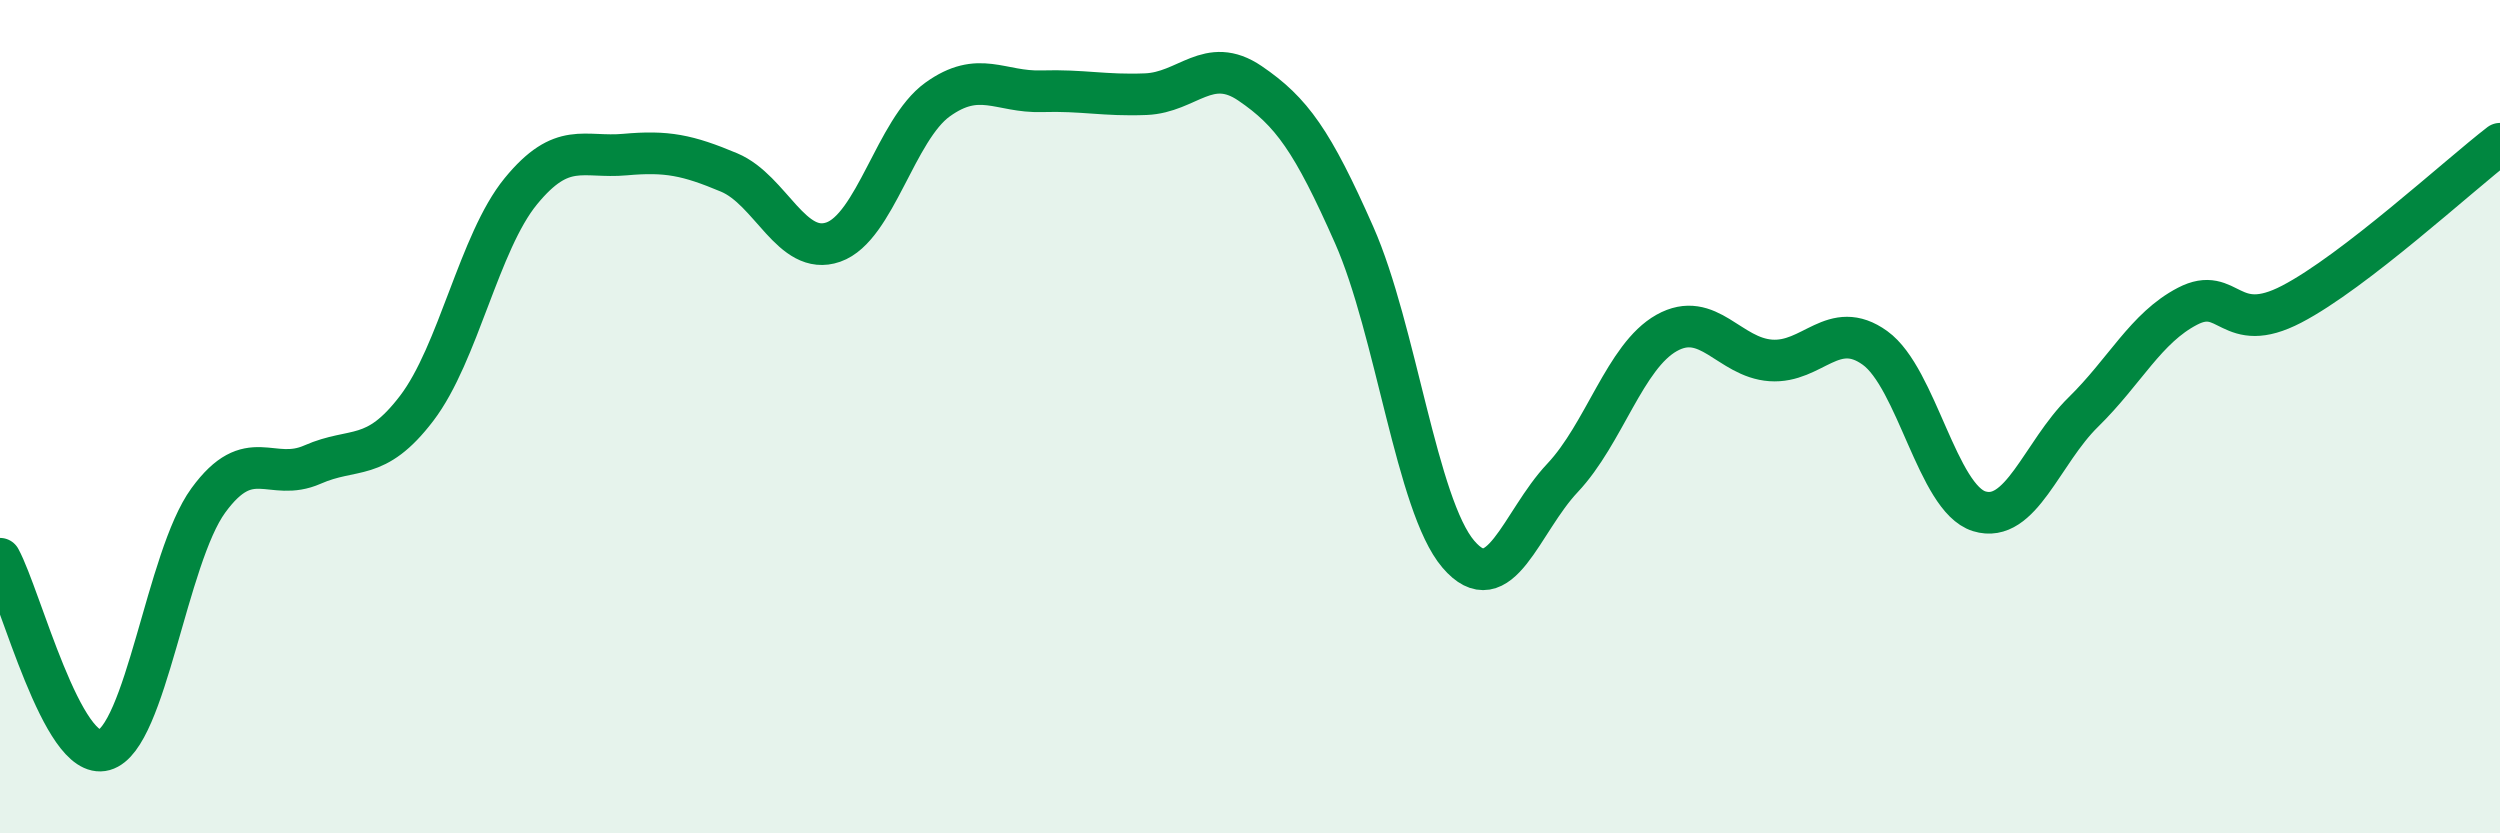
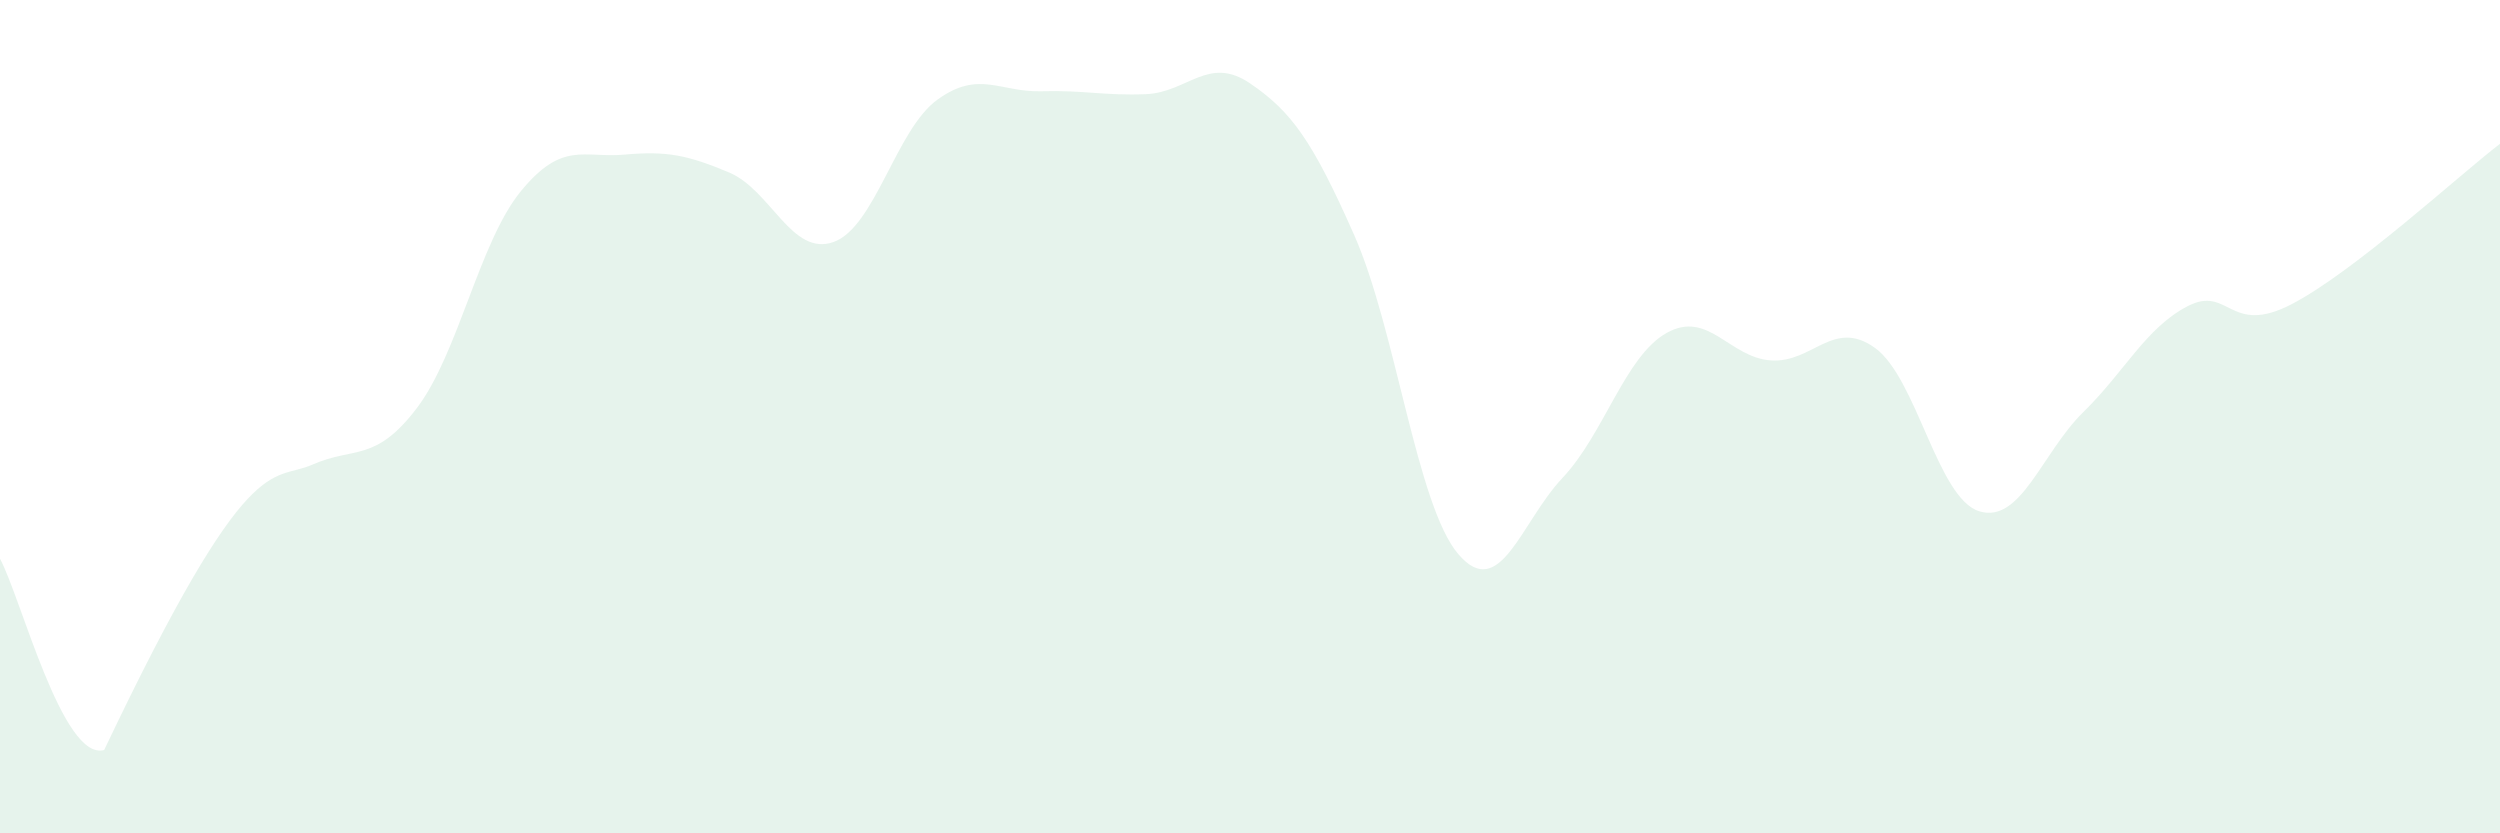
<svg xmlns="http://www.w3.org/2000/svg" width="60" height="20" viewBox="0 0 60 20">
-   <path d="M 0,13.41 C 0.5,14.33 1.5,18.28 2.5,18 C 3.5,17.72 4,13.38 5,12.01 C 6,10.64 6.5,11.59 7.5,11.15 C 8.5,10.71 9,11.11 10,9.8 C 11,8.49 11.5,5.81 12.5,4.59 C 13.5,3.37 14,3.8 15,3.71 C 16,3.62 16.5,3.72 17.5,4.14 C 18.5,4.56 19,6.16 20,5.81 C 21,5.46 21.5,3.11 22.5,2.39 C 23.5,1.67 24,2.22 25,2.19 C 26,2.16 26.5,2.3 27.5,2.26 C 28.5,2.22 29,1.32 30,2 C 31,2.68 31.5,3.38 32.5,5.64 C 33.5,7.9 34,12.13 35,13.3 C 36,14.47 36.5,12.53 37.5,11.47 C 38.5,10.41 39,8.55 40,7.99 C 41,7.43 41.5,8.58 42.5,8.65 C 43.5,8.72 44,7.63 45,8.35 C 46,9.07 46.5,11.96 47.5,12.27 C 48.5,12.58 49,10.87 50,9.89 C 51,8.91 51.5,7.87 52.5,7.35 C 53.5,6.83 53.5,8.08 55,7.3 C 56.5,6.52 59,4.22 60,3.45L60 20L0 20Z" fill="#008740" opacity="0.1" stroke-linecap="round" stroke-linejoin="round" />
-   <path d="M 0,13.41 C 0.5,14.33 1.5,18.28 2.5,18 C 3.5,17.72 4,13.38 5,12.01 C 6,10.64 6.5,11.59 7.5,11.15 C 8.5,10.71 9,11.11 10,9.8 C 11,8.49 11.5,5.81 12.5,4.59 C 13.5,3.37 14,3.8 15,3.71 C 16,3.62 16.5,3.72 17.5,4.14 C 18.5,4.56 19,6.16 20,5.81 C 21,5.46 21.5,3.11 22.5,2.39 C 23.5,1.67 24,2.22 25,2.19 C 26,2.16 26.5,2.3 27.5,2.26 C 28.5,2.22 29,1.32 30,2 C 31,2.68 31.5,3.38 32.5,5.64 C 33.5,7.9 34,12.13 35,13.3 C 36,14.47 36.5,12.53 37.5,11.47 C 38.5,10.41 39,8.55 40,7.99 C 41,7.43 41.5,8.58 42.5,8.65 C 43.5,8.72 44,7.63 45,8.35 C 46,9.07 46.5,11.96 47.5,12.27 C 48.5,12.58 49,10.87 50,9.89 C 51,8.91 51.5,7.87 52.5,7.35 C 53.5,6.83 53.5,8.08 55,7.3 C 56.5,6.52 59,4.22 60,3.45" stroke="#008740" stroke-width="1" fill="none" stroke-linecap="round" stroke-linejoin="round" />
+   <path d="M 0,13.41 C 0.5,14.33 1.5,18.28 2.5,18 C 6,10.64 6.5,11.59 7.5,11.15 C 8.5,10.71 9,11.11 10,9.8 C 11,8.49 11.5,5.81 12.5,4.59 C 13.5,3.37 14,3.8 15,3.71 C 16,3.62 16.5,3.72 17.5,4.14 C 18.5,4.56 19,6.16 20,5.81 C 21,5.46 21.5,3.11 22.5,2.39 C 23.5,1.67 24,2.22 25,2.19 C 26,2.16 26.5,2.3 27.5,2.26 C 28.5,2.22 29,1.32 30,2 C 31,2.68 31.5,3.38 32.5,5.64 C 33.5,7.9 34,12.13 35,13.3 C 36,14.47 36.5,12.53 37.5,11.47 C 38.5,10.41 39,8.55 40,7.99 C 41,7.43 41.5,8.58 42.5,8.65 C 43.5,8.72 44,7.63 45,8.35 C 46,9.07 46.5,11.96 47.5,12.27 C 48.5,12.58 49,10.87 50,9.89 C 51,8.91 51.5,7.87 52.5,7.35 C 53.5,6.83 53.5,8.08 55,7.3 C 56.5,6.52 59,4.22 60,3.45L60 20L0 20Z" fill="#008740" opacity="0.1" stroke-linecap="round" stroke-linejoin="round" />
</svg>